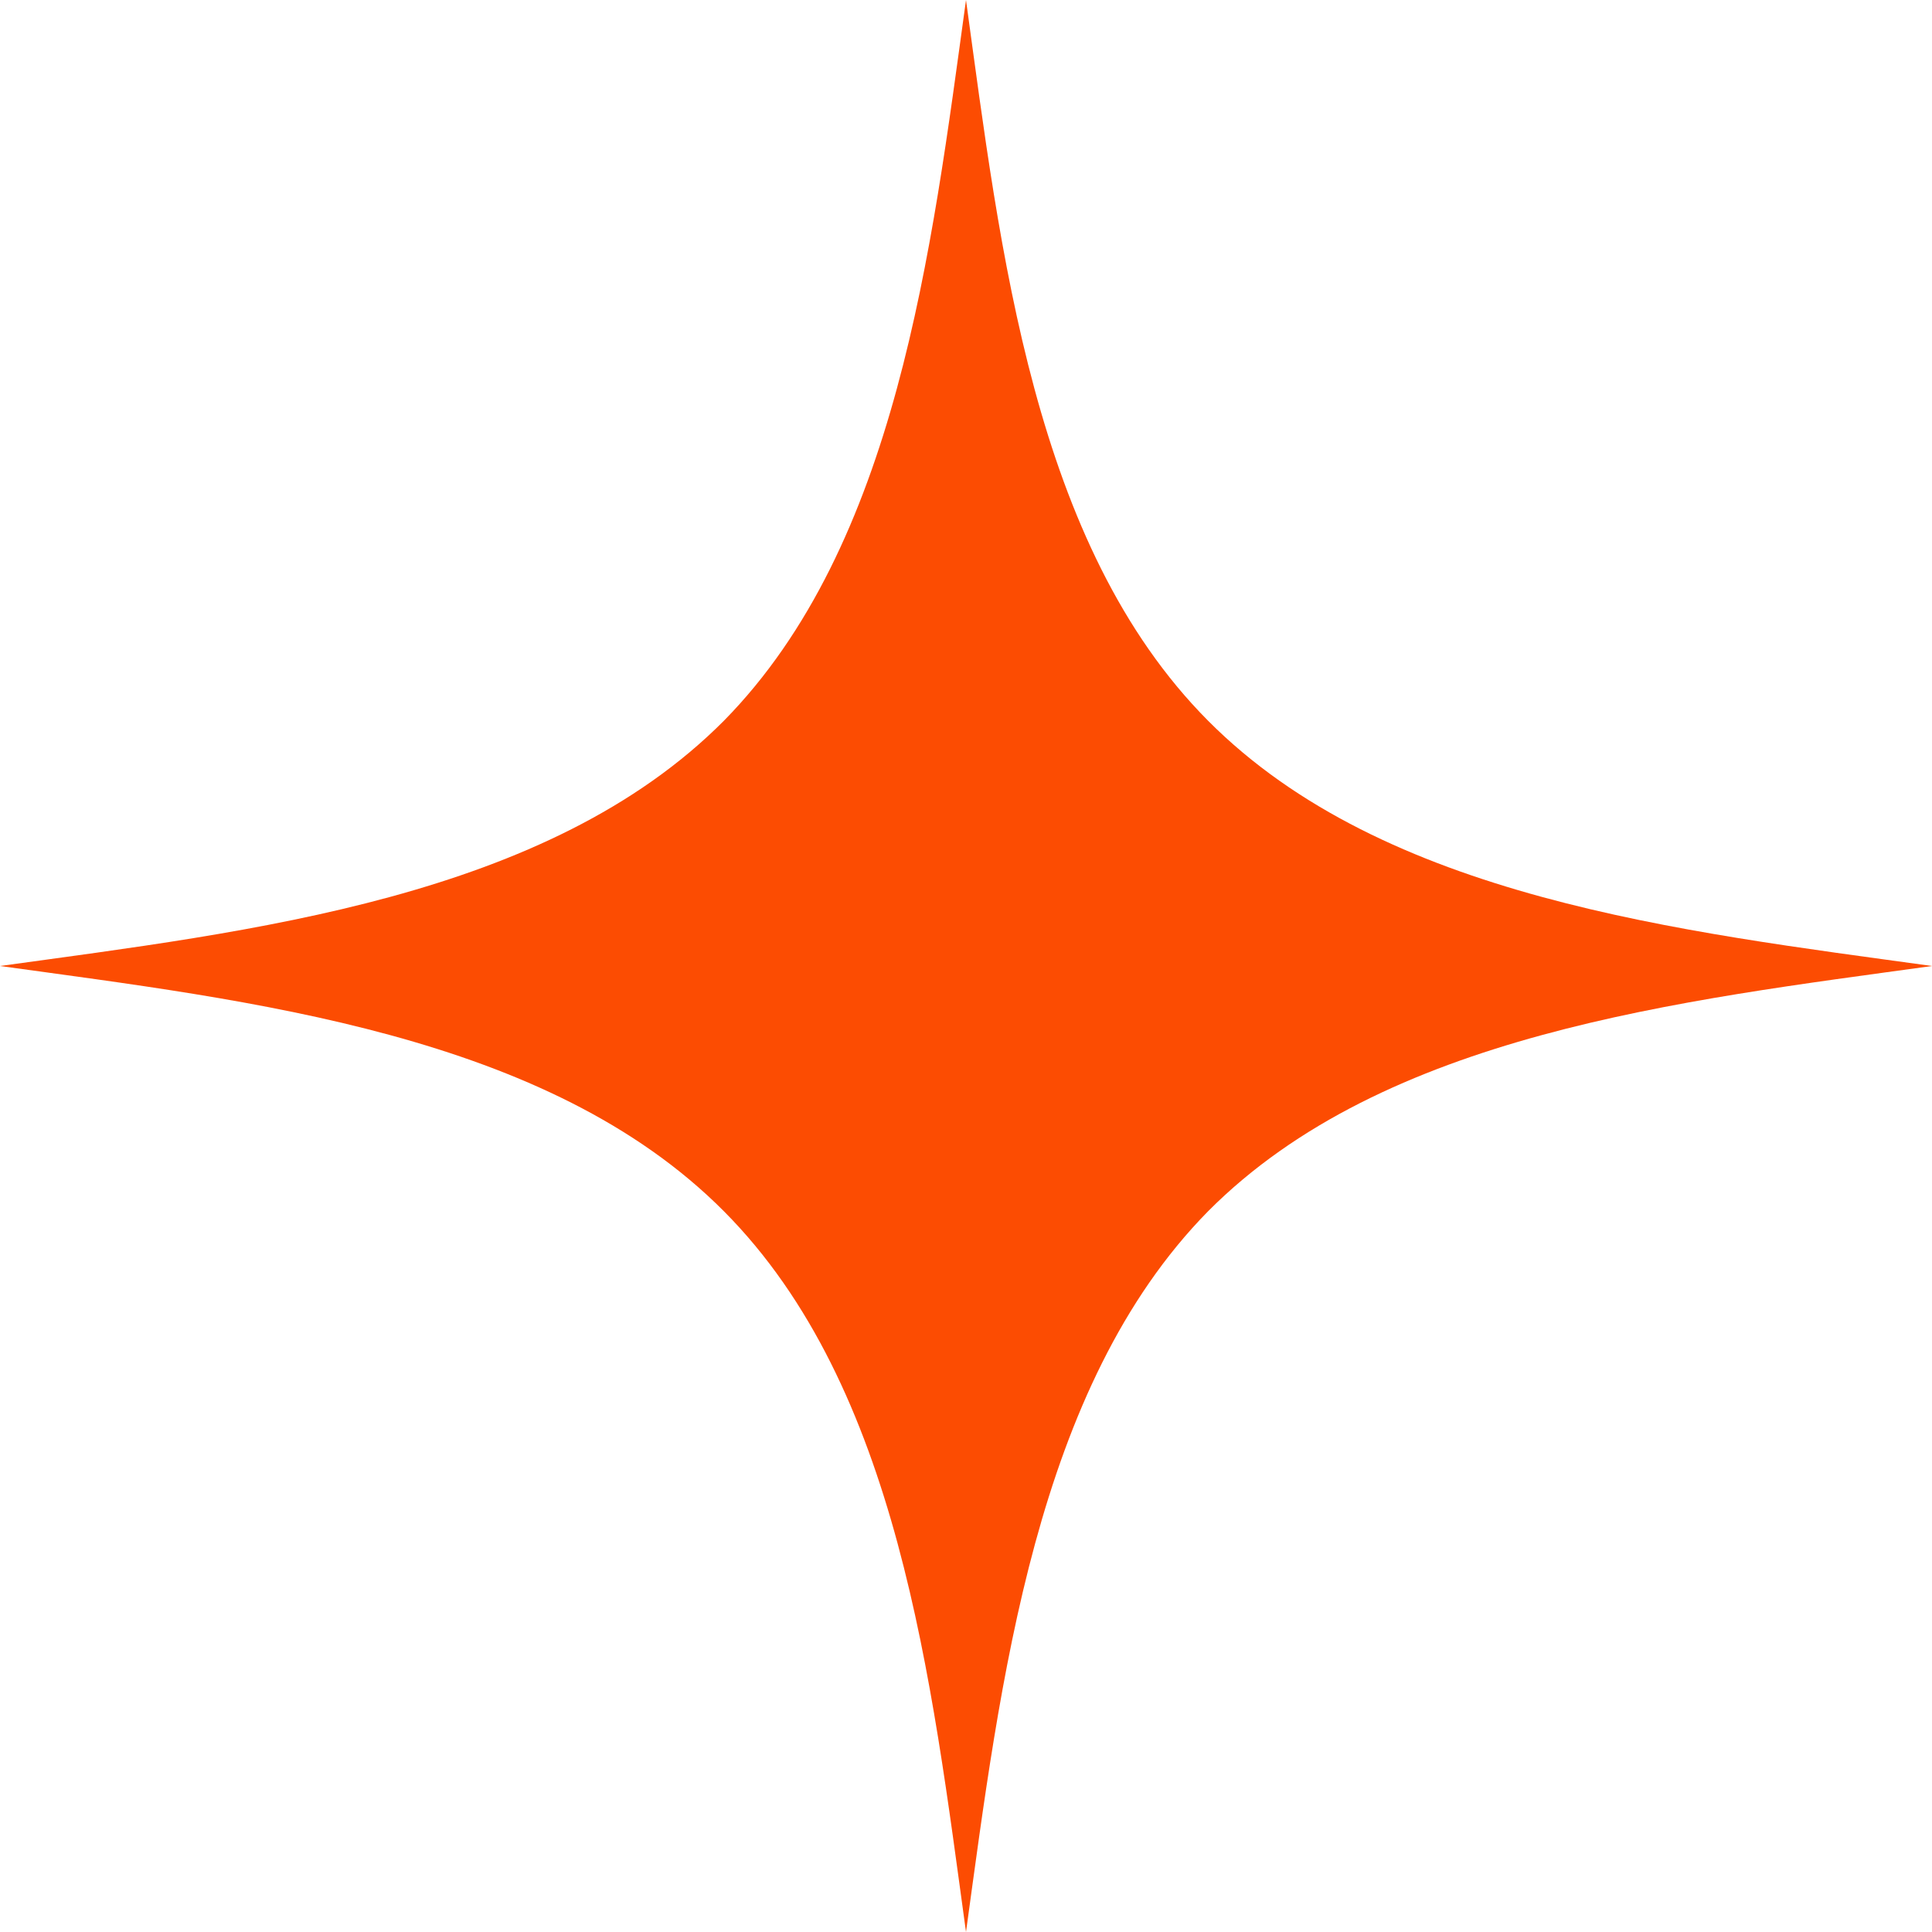
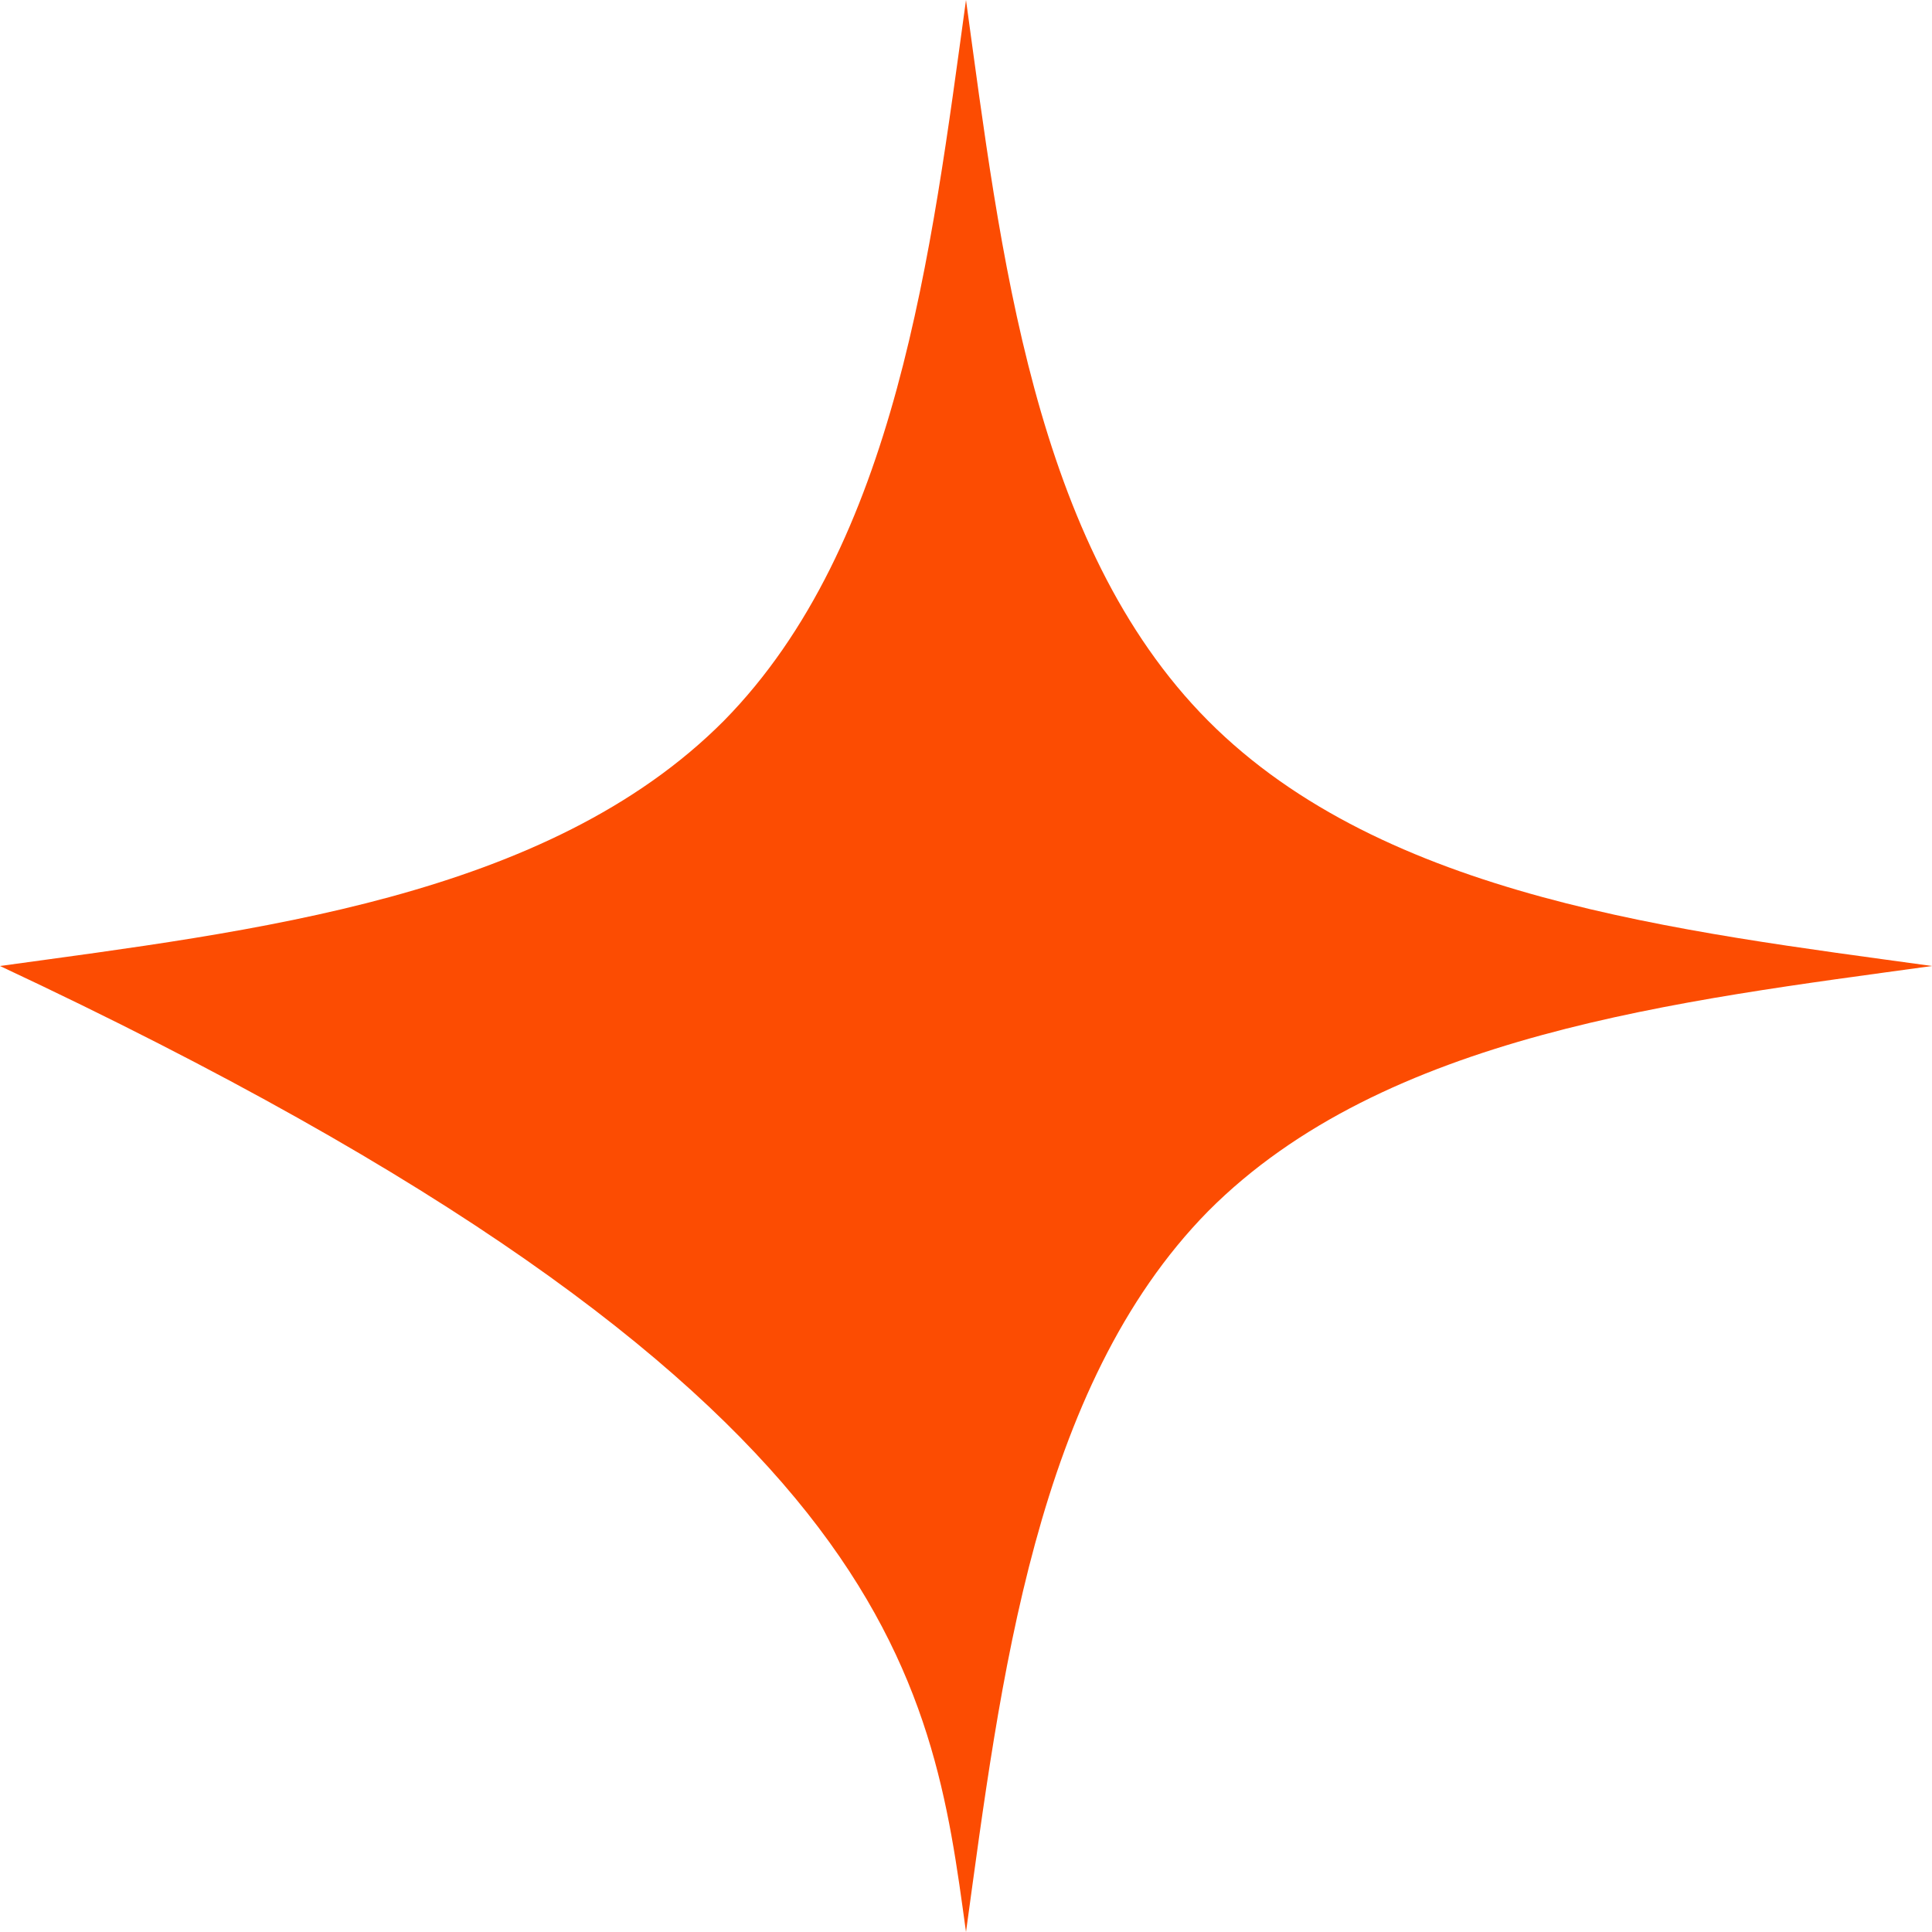
<svg xmlns="http://www.w3.org/2000/svg" width="24" height="24" viewBox="0 0 24 24" fill="none">
-   <path d="M12 0C11.571 3.12 11.141 6.768 8.994 8.952C6.799 11.16 3.125 11.568 0 12C3.125 12.432 6.799 12.84 8.994 15.048C11.165 17.232 11.571 20.88 12 24C12.429 20.88 12.859 17.232 15.006 15.048C17.201 12.84 20.875 12.432 24 12C20.875 11.568 17.201 11.16 15.006 8.952C12.835 6.768 12.429 3.12 12 0Z" fill="#FC4C02" />
+   <path d="M12 0C11.571 3.12 11.141 6.768 8.994 8.952C6.799 11.16 3.125 11.568 0 12C11.165 17.232 11.571 20.88 12 24C12.429 20.88 12.859 17.232 15.006 15.048C17.201 12.84 20.875 12.432 24 12C20.875 11.568 17.201 11.16 15.006 8.952C12.835 6.768 12.429 3.12 12 0Z" fill="#FC4C02" />
</svg>